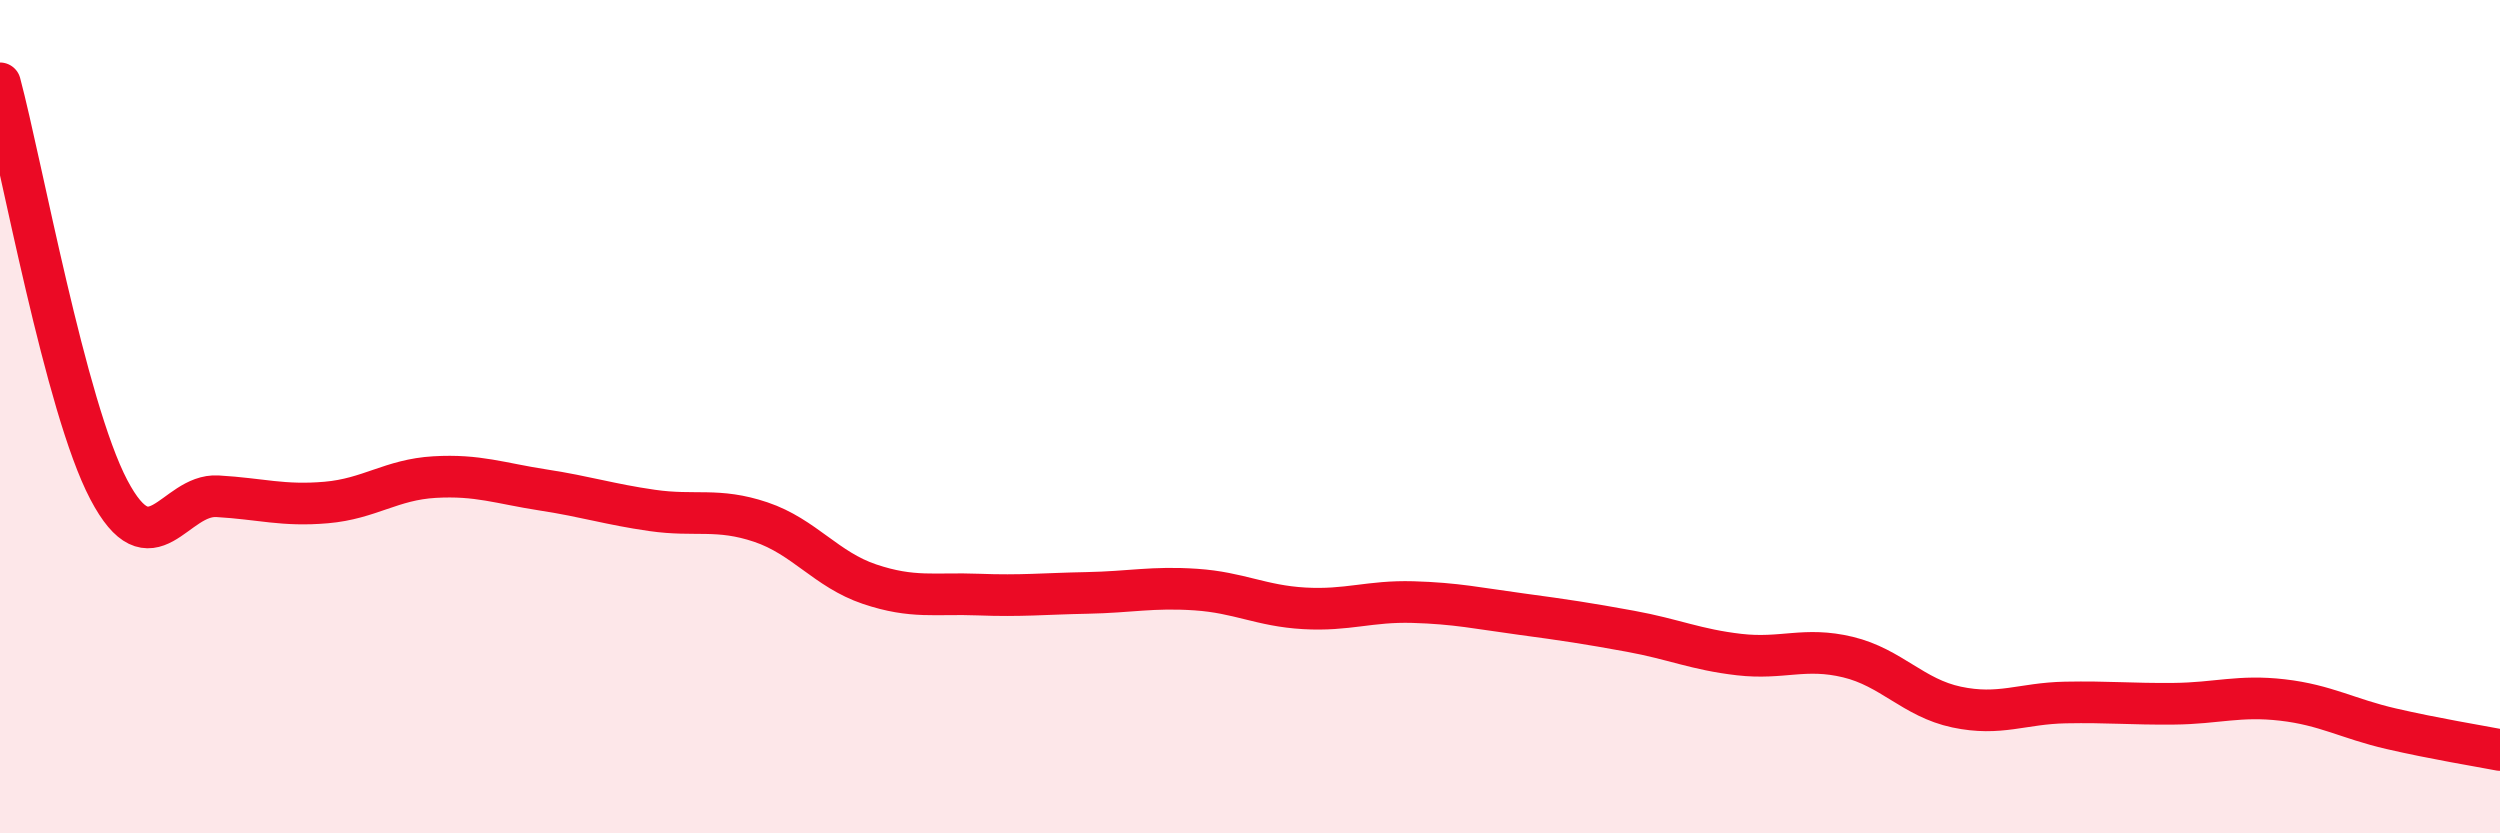
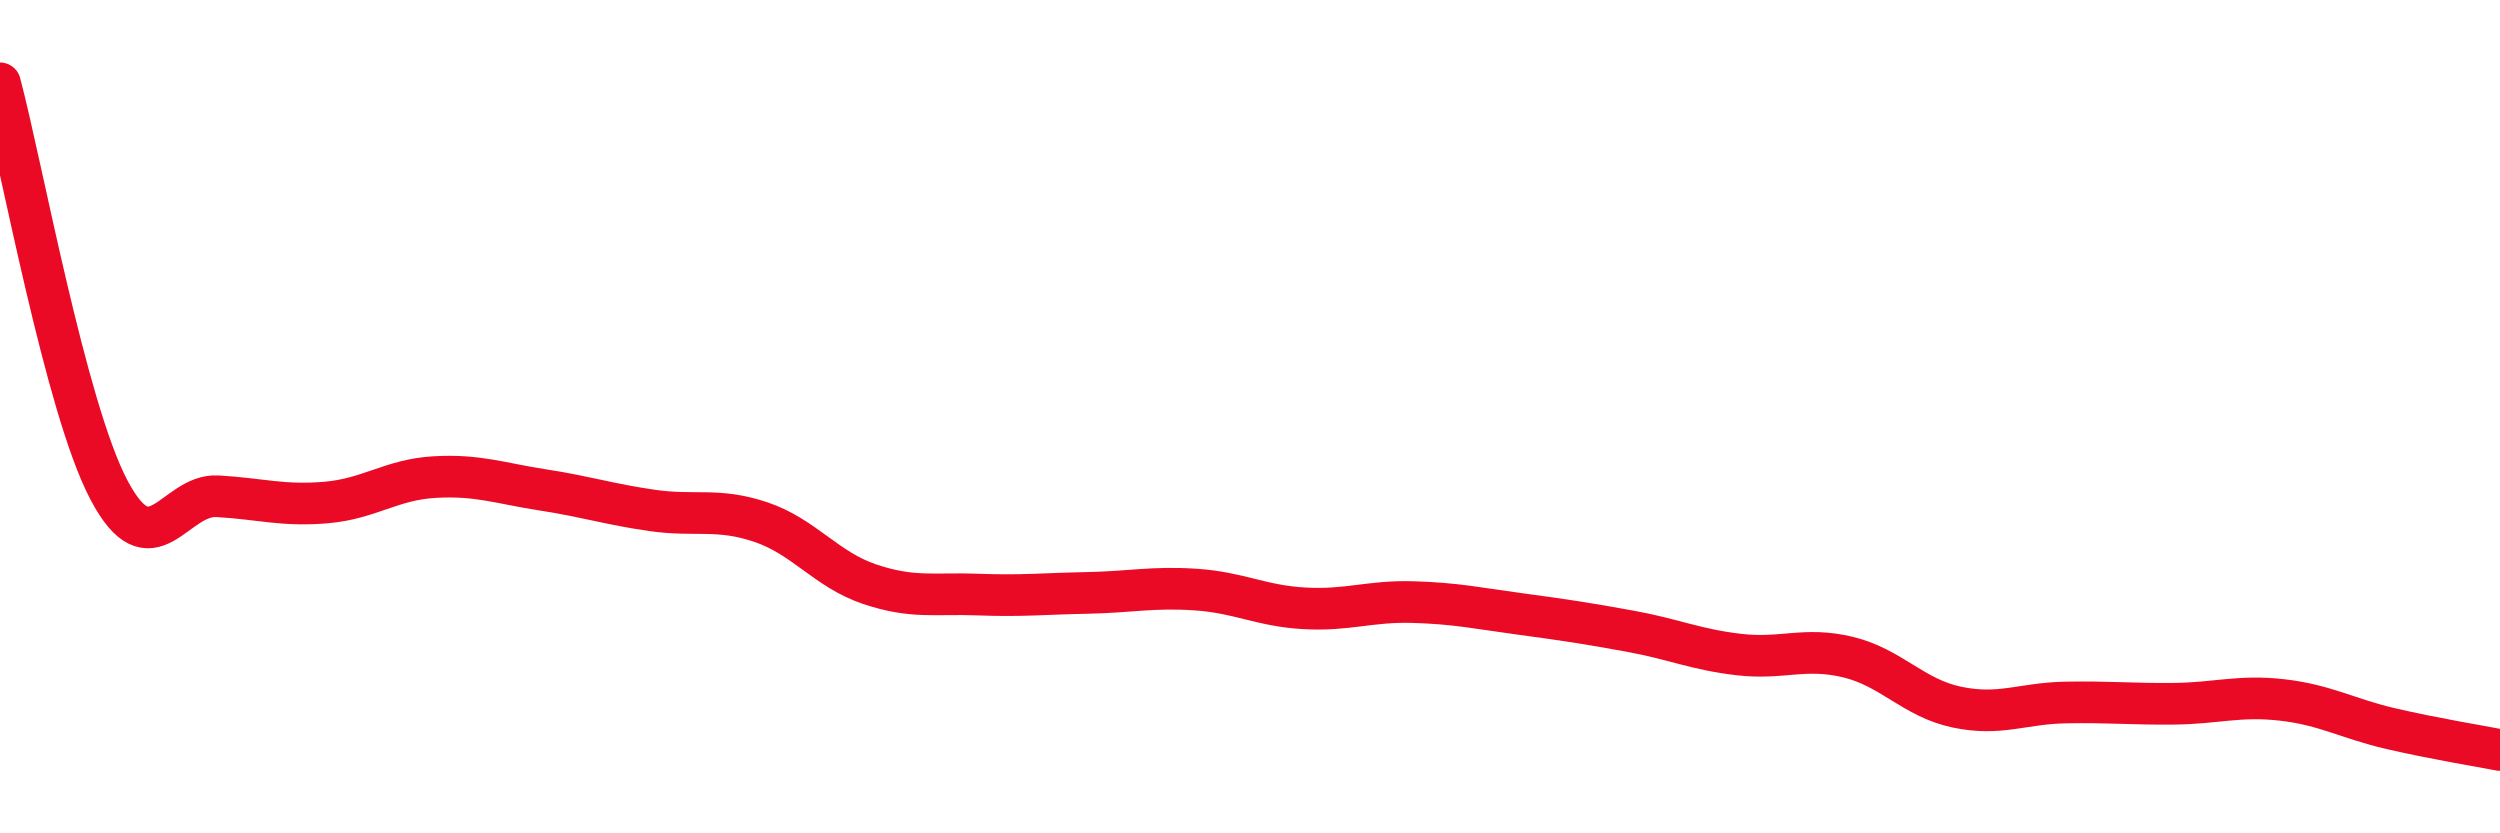
<svg xmlns="http://www.w3.org/2000/svg" width="60" height="20" viewBox="0 0 60 20">
-   <path d="M 0,2 C 0.52,3.95 1.57,9.77 2.61,11.75 C 3.65,13.73 4.18,11.85 5.22,11.91 C 6.26,11.97 6.79,12.15 7.83,12.06 C 8.87,11.97 9.39,11.51 10.43,11.45 C 11.47,11.39 12,11.6 13.04,11.76 C 14.08,11.92 14.61,12.1 15.65,12.25 C 16.69,12.4 17.22,12.18 18.26,12.53 C 19.3,12.88 19.83,13.67 20.87,14.02 C 21.91,14.37 22.44,14.23 23.48,14.27 C 24.52,14.31 25.05,14.25 26.09,14.23 C 27.13,14.21 27.66,14.08 28.7,14.15 C 29.74,14.22 30.26,14.54 31.3,14.6 C 32.34,14.66 32.87,14.42 33.91,14.45 C 34.95,14.48 35.48,14.6 36.52,14.74 C 37.56,14.88 38.09,14.96 39.13,15.15 C 40.17,15.34 40.7,15.59 41.74,15.71 C 42.78,15.83 43.31,15.52 44.35,15.77 C 45.39,16.02 45.92,16.75 46.96,16.97 C 48,17.19 48.53,16.88 49.57,16.86 C 50.61,16.84 51.13,16.9 52.17,16.89 C 53.21,16.88 53.74,16.68 54.78,16.8 C 55.82,16.92 56.35,17.25 57.39,17.49 C 58.43,17.73 59.48,17.9 60,18L60 20L0 20Z" fill="#EB0A25" opacity="0.1" stroke-linecap="round" stroke-linejoin="round" />
  <path d="M 0,2 C 0.52,3.95 1.57,9.77 2.61,11.75 C 3.65,13.73 4.18,11.85 5.22,11.91 C 6.26,11.97 6.79,12.15 7.83,12.06 C 8.87,11.97 9.39,11.51 10.43,11.45 C 11.47,11.39 12,11.6 13.04,11.76 C 14.08,11.92 14.61,12.1 15.65,12.25 C 16.69,12.4 17.22,12.18 18.26,12.53 C 19.3,12.88 19.83,13.67 20.87,14.02 C 21.91,14.37 22.44,14.23 23.48,14.27 C 24.52,14.31 25.05,14.25 26.09,14.23 C 27.13,14.21 27.66,14.08 28.7,14.15 C 29.74,14.22 30.26,14.54 31.3,14.6 C 32.34,14.66 32.87,14.42 33.91,14.45 C 34.95,14.48 35.48,14.6 36.52,14.74 C 37.56,14.88 38.09,14.96 39.13,15.15 C 40.17,15.34 40.7,15.59 41.74,15.71 C 42.78,15.83 43.31,15.52 44.35,15.77 C 45.39,16.02 45.92,16.75 46.96,16.97 C 48,17.19 48.53,16.88 49.57,16.86 C 50.61,16.84 51.13,16.9 52.17,16.89 C 53.21,16.88 53.74,16.68 54.78,16.8 C 55.82,16.92 56.35,17.25 57.39,17.49 C 58.43,17.73 59.48,17.9 60,18" stroke="#EB0A25" stroke-width="1" fill="none" stroke-linecap="round" stroke-linejoin="round" />
</svg>